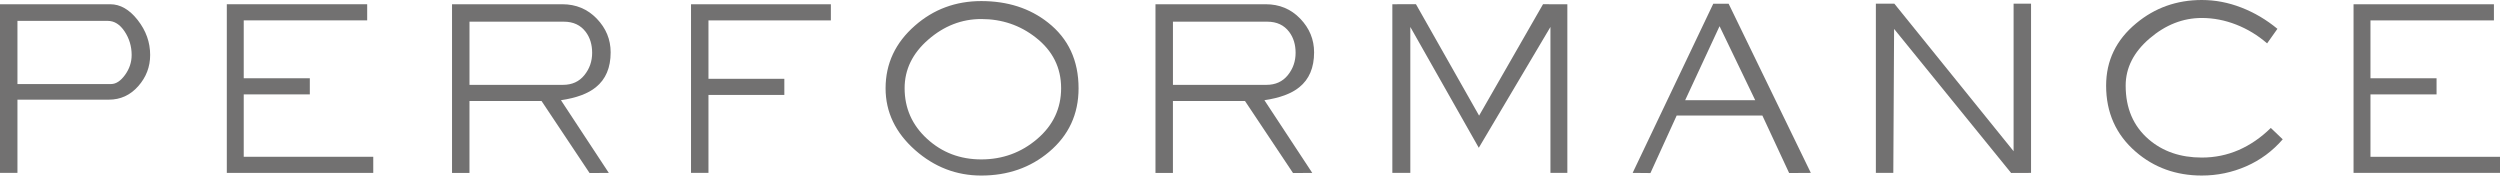
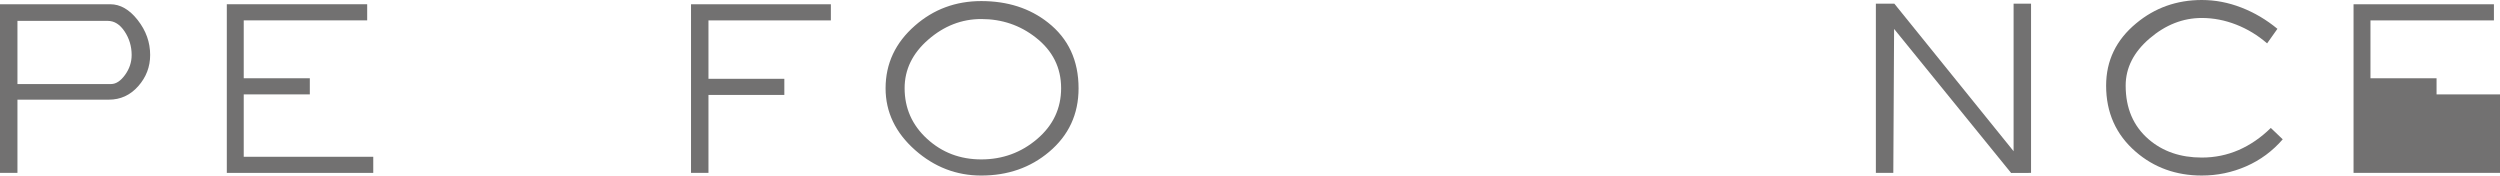
<svg xmlns="http://www.w3.org/2000/svg" version="1.1" id="レイヤー_1" x="0px" y="0px" viewBox="0 0 226.966 15.937" style="enable-background:new 0 0 226.966 15.937;" xml:space="preserve">
  <g>
    <g id="XMLID_449_">
      <path id="XMLID_474_" style="fill:#727171;" d="M13.632,4.992c0,1.072-0.361,2.016-1.082,2.832    c-0.722,0.816-1.611,1.224-2.669,1.224H1.584v6.648H0V0.385h10.008c0.912,0,1.744,0.479,2.496,1.439    C13.256,2.784,13.632,3.84,13.632,4.992z M11.952,4.992c0-0.783-0.213-1.496-0.638-2.136c-0.425-0.64-0.934-0.96-1.527-0.96H1.584    v5.735h8.491c0.45,0,0.875-0.275,1.275-0.827C11.751,6.252,11.952,5.648,11.952,4.992z" />
      <path id="XMLID_472_" style="fill:#727171;" d="M33.888,15.696H20.591V0.385h12.744v1.464H22.127v5.256h6v1.464h-6v5.664h11.76    V15.696z" />
-       <path id="XMLID_469_" style="fill:#727171;" d="M55.439,4.752c0,1.393-0.448,2.448-1.344,3.168    c-0.704,0.576-1.76,0.969-3.168,1.177l4.344,6.6l-1.746,0.012l-4.361-6.54h-6.542v6.528h-1.584V0.385h10.008    c1.248,0,2.292,0.436,3.132,1.308C55.019,2.564,55.439,3.585,55.439,4.752z M53.759,4.8c0-0.751-0.192-1.383-0.577-1.896    c-0.465-0.624-1.13-0.936-1.996-0.936h-8.563v5.735h8.49c0.817,0,1.463-0.292,1.936-0.876S53.759,5.568,53.759,4.8z" />
      <path id="XMLID_467_" style="fill:#727171;" d="M75.431,1.849H64.319v5.304h6.888v1.464h-6.888v7.08h-1.584V0.385h12.696V1.849z" />
      <path id="XMLID_464_" style="fill:#727171;" d="M97.919,8.017c0,2.352-0.896,4.28-2.688,5.783    c-1.696,1.425-3.744,2.137-6.144,2.137c-2.256,0-4.256-0.769-6-2.305c-1.792-1.584-2.688-3.455-2.688-5.615    c0-2.24,0.888-4.136,2.664-5.688c1.696-1.488,3.704-2.231,6.024-2.231c2.384,0,4.4,0.647,6.048,1.943    C96.991,3.496,97.919,5.488,97.919,8.017z M96.335,8.004c0-1.868-0.768-3.4-2.304-4.599c-1.424-1.118-3.072-1.677-4.944-1.677    c-1.776,0-3.38,0.623-4.812,1.868c-1.432,1.246-2.148,2.715-2.148,4.407c0,1.821,0.68,3.354,2.04,4.601    c1.36,1.245,3,1.868,4.92,1.868c1.936,0,3.628-0.619,5.076-1.856C95.611,11.379,96.335,9.841,96.335,8.004z" />
-       <path id="XMLID_461_" style="fill:#727171;" d="M119.302,4.752c0,1.393-0.447,2.448-1.344,3.168    c-0.703,0.576-1.76,0.969-3.167,1.177l4.344,6.6l-1.745,0.012l-4.362-6.54h-6.542v6.528h-1.584V0.385h10.008    c1.248,0,2.292,0.436,3.132,1.308S119.302,3.585,119.302,4.752z M117.623,4.8c0-0.751-0.192-1.383-0.577-1.896    c-0.465-0.624-1.13-0.936-1.996-0.936h-8.563v5.735h8.49c0.817,0,1.463-0.292,1.937-0.876    C117.386,6.244,117.623,5.568,117.623,4.8z" />
-       <path id="XMLID_459_" style="fill:#727171;" d="M142.294,15.696h-1.535V2.448l-6.505,10.969l-6.216-10.969v13.248h-1.632V0.385    l2.143-0.004l5.733,10.117l5.803-10.114l2.209,0.001V15.696z" />
-       <path id="XMLID_456_" style="fill:#727171;" d="M164.399,15.696l-1.97,0.012l-2.43-5.22h-7.779l-2.383,5.223l-1.615-0.015    l7.32-15.36h1.393L164.399,15.696z M159.35,9.097l-3.238-6.719l-3.122,6.719H159.35z" />
      <path id="XMLID_454_" style="fill:#727171;" d="M184.391,15.696l-1.809,0.007L171.958,2.627l-0.071,13.069h-1.584V0.336h1.68    l10.824,13.392V0.336h1.584V15.696z" />
      <path id="XMLID_452_" style="fill:#727171;" d="M207.24,12.648c-0.929,1.072-2.033,1.888-3.313,2.448    c-1.28,0.56-2.625,0.84-4.032,0.84c-2.337,0-4.336-0.721-6-2.16c-1.792-1.552-2.688-3.552-2.688-6c0-2.271,0.912-4.16,2.736-5.664    C195.638,0.704,197.623,0,199.895,0c1.216,0,2.412,0.229,3.588,0.685c1.177,0.456,2.269,1.1,3.276,1.932l-0.936,1.32    c-0.85-0.736-1.785-1.304-2.809-1.704c-1.024-0.399-2.064-0.601-3.12-0.601c-1.712,0-3.292,0.621-4.74,1.86    c-1.448,1.24-2.172,2.668-2.172,4.284c0,2.048,0.696,3.672,2.088,4.872c1.28,1.104,2.888,1.656,4.824,1.656    c1.185,0,2.3-0.229,3.349-0.685c1.047-0.456,2.02-1.124,2.916-2.004L207.24,12.648z" />
-       <path id="XMLID_450_" style="fill:#727171;" d="M226.966,15.696H213.67V0.385h12.744v1.464h-11.208v5.256h6v1.464h-6v5.664h11.76    V15.696z" />
+       <path id="XMLID_450_" style="fill:#727171;" d="M226.966,15.696H213.67V0.385h12.744v1.464h-11.208v5.256h6v1.464h-6h11.76    V15.696z" />
    </g>
  </g>
</svg>